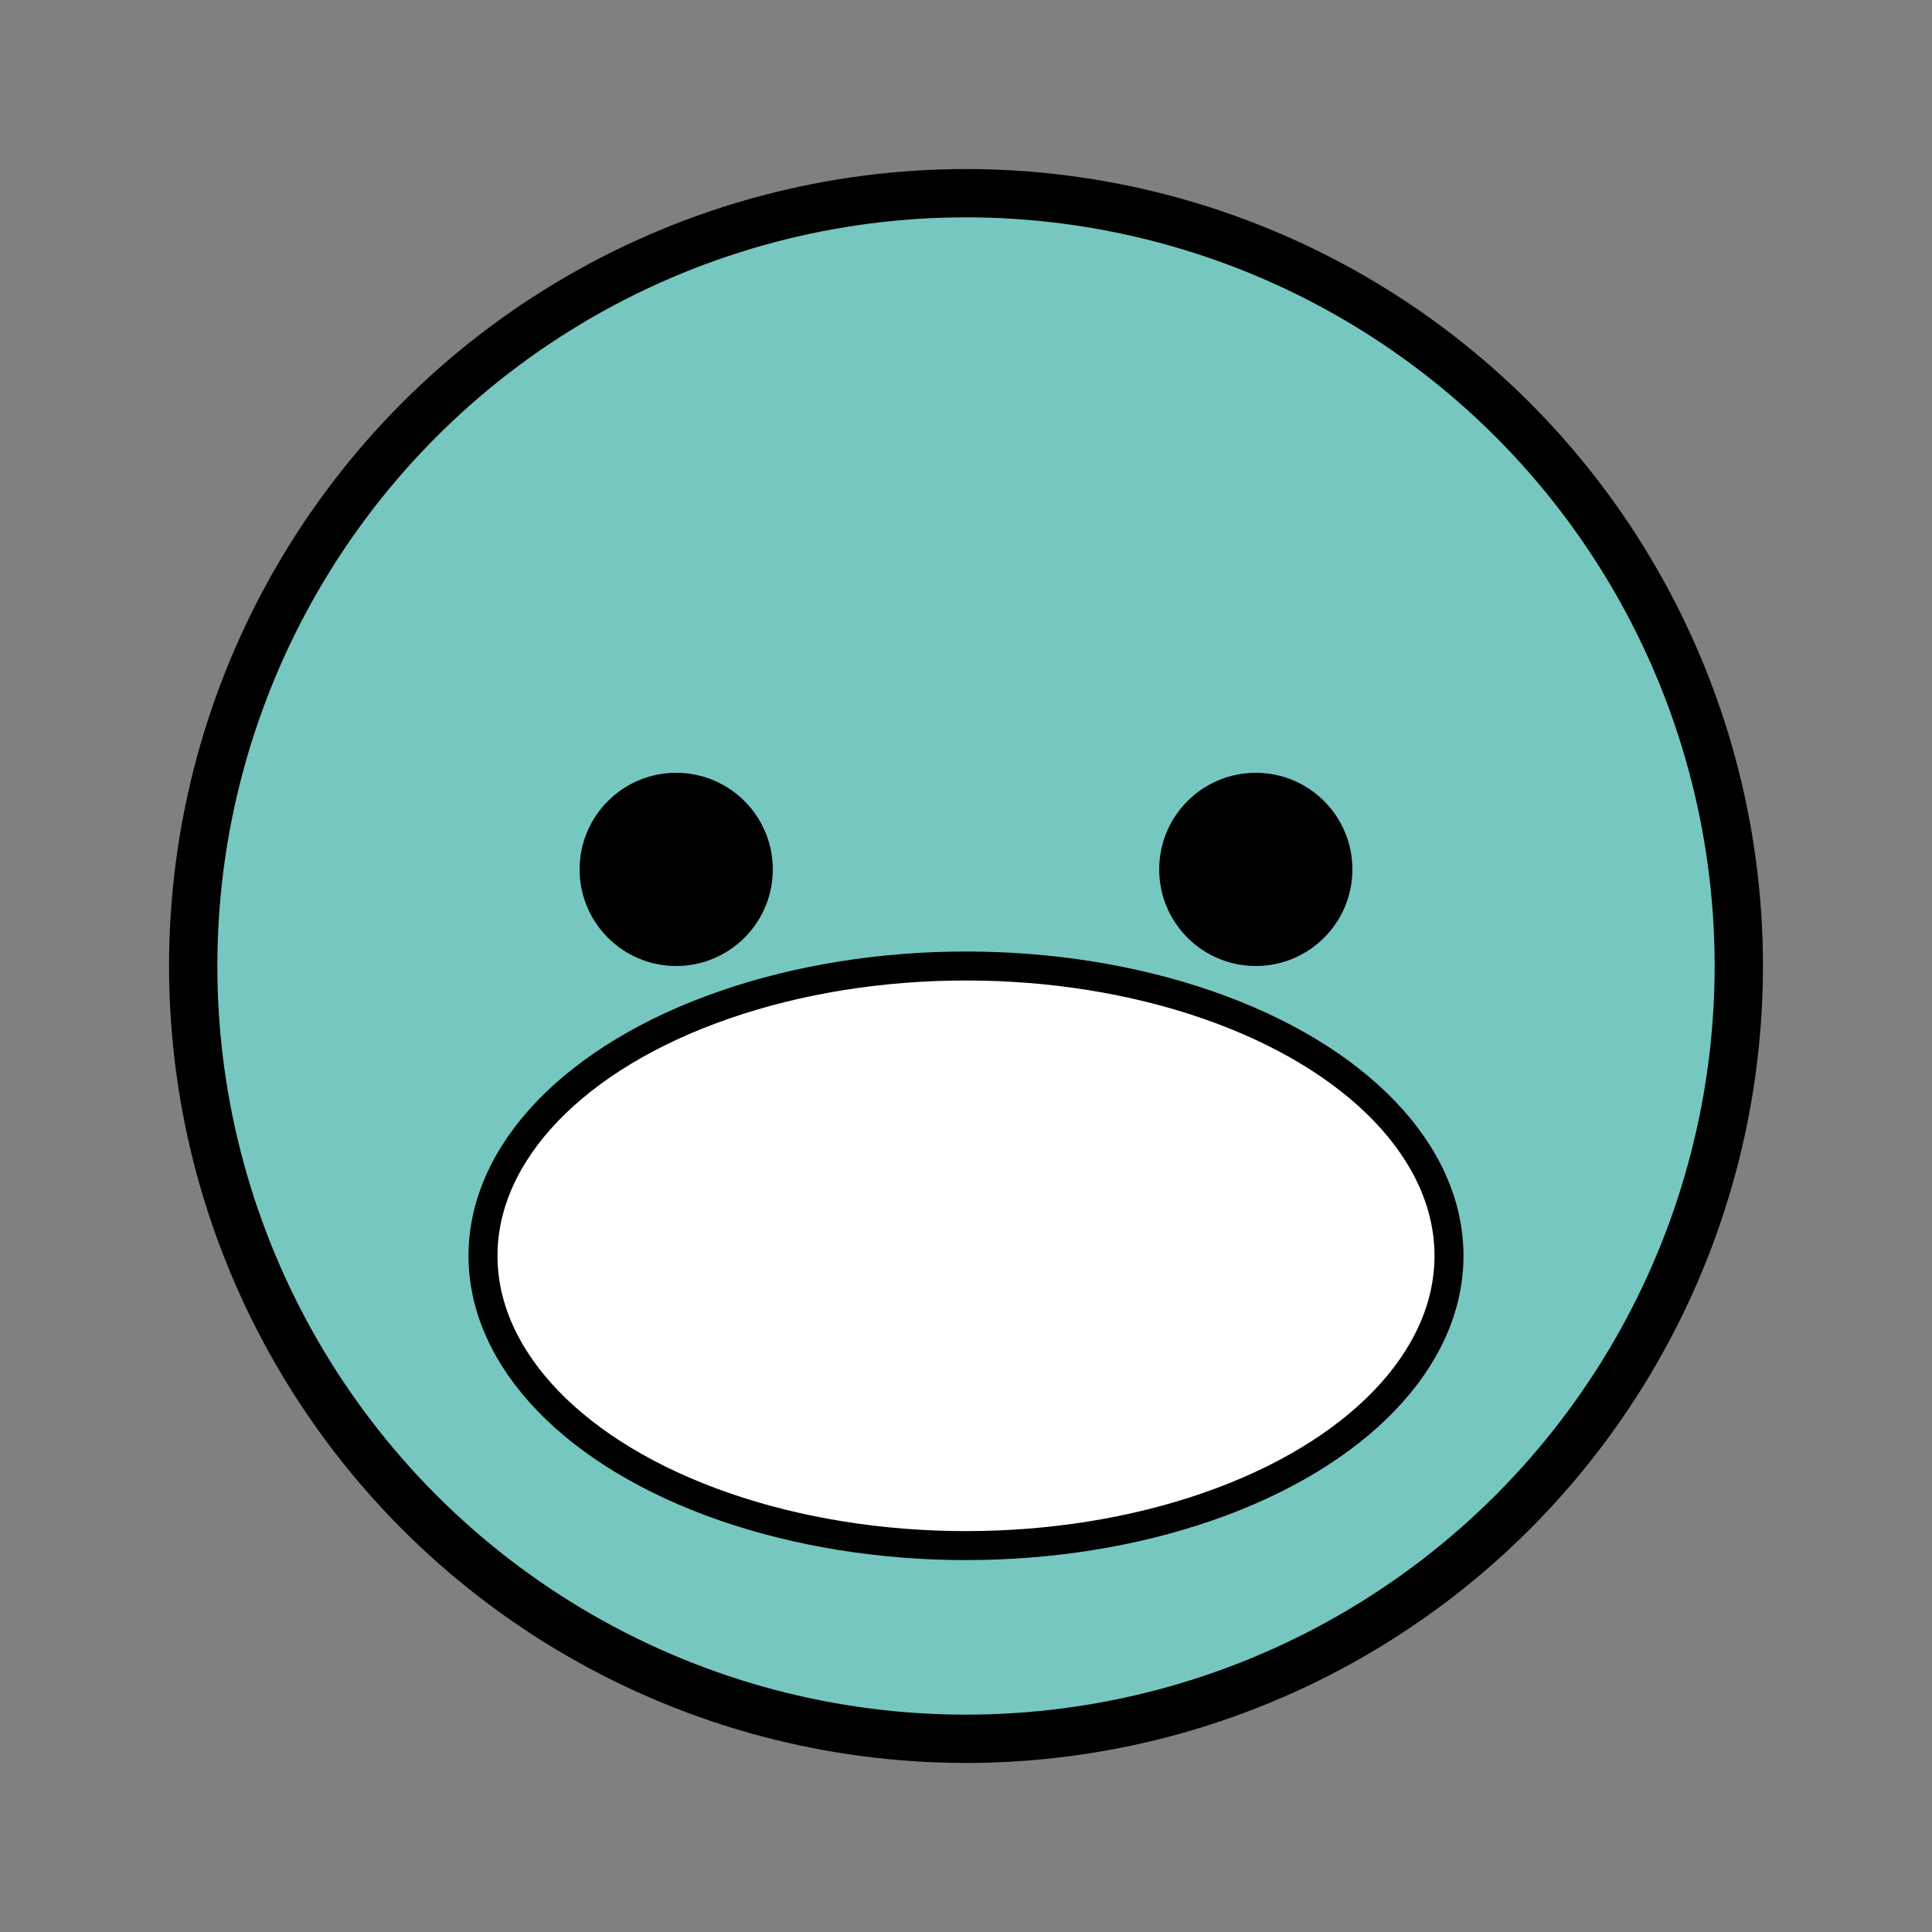
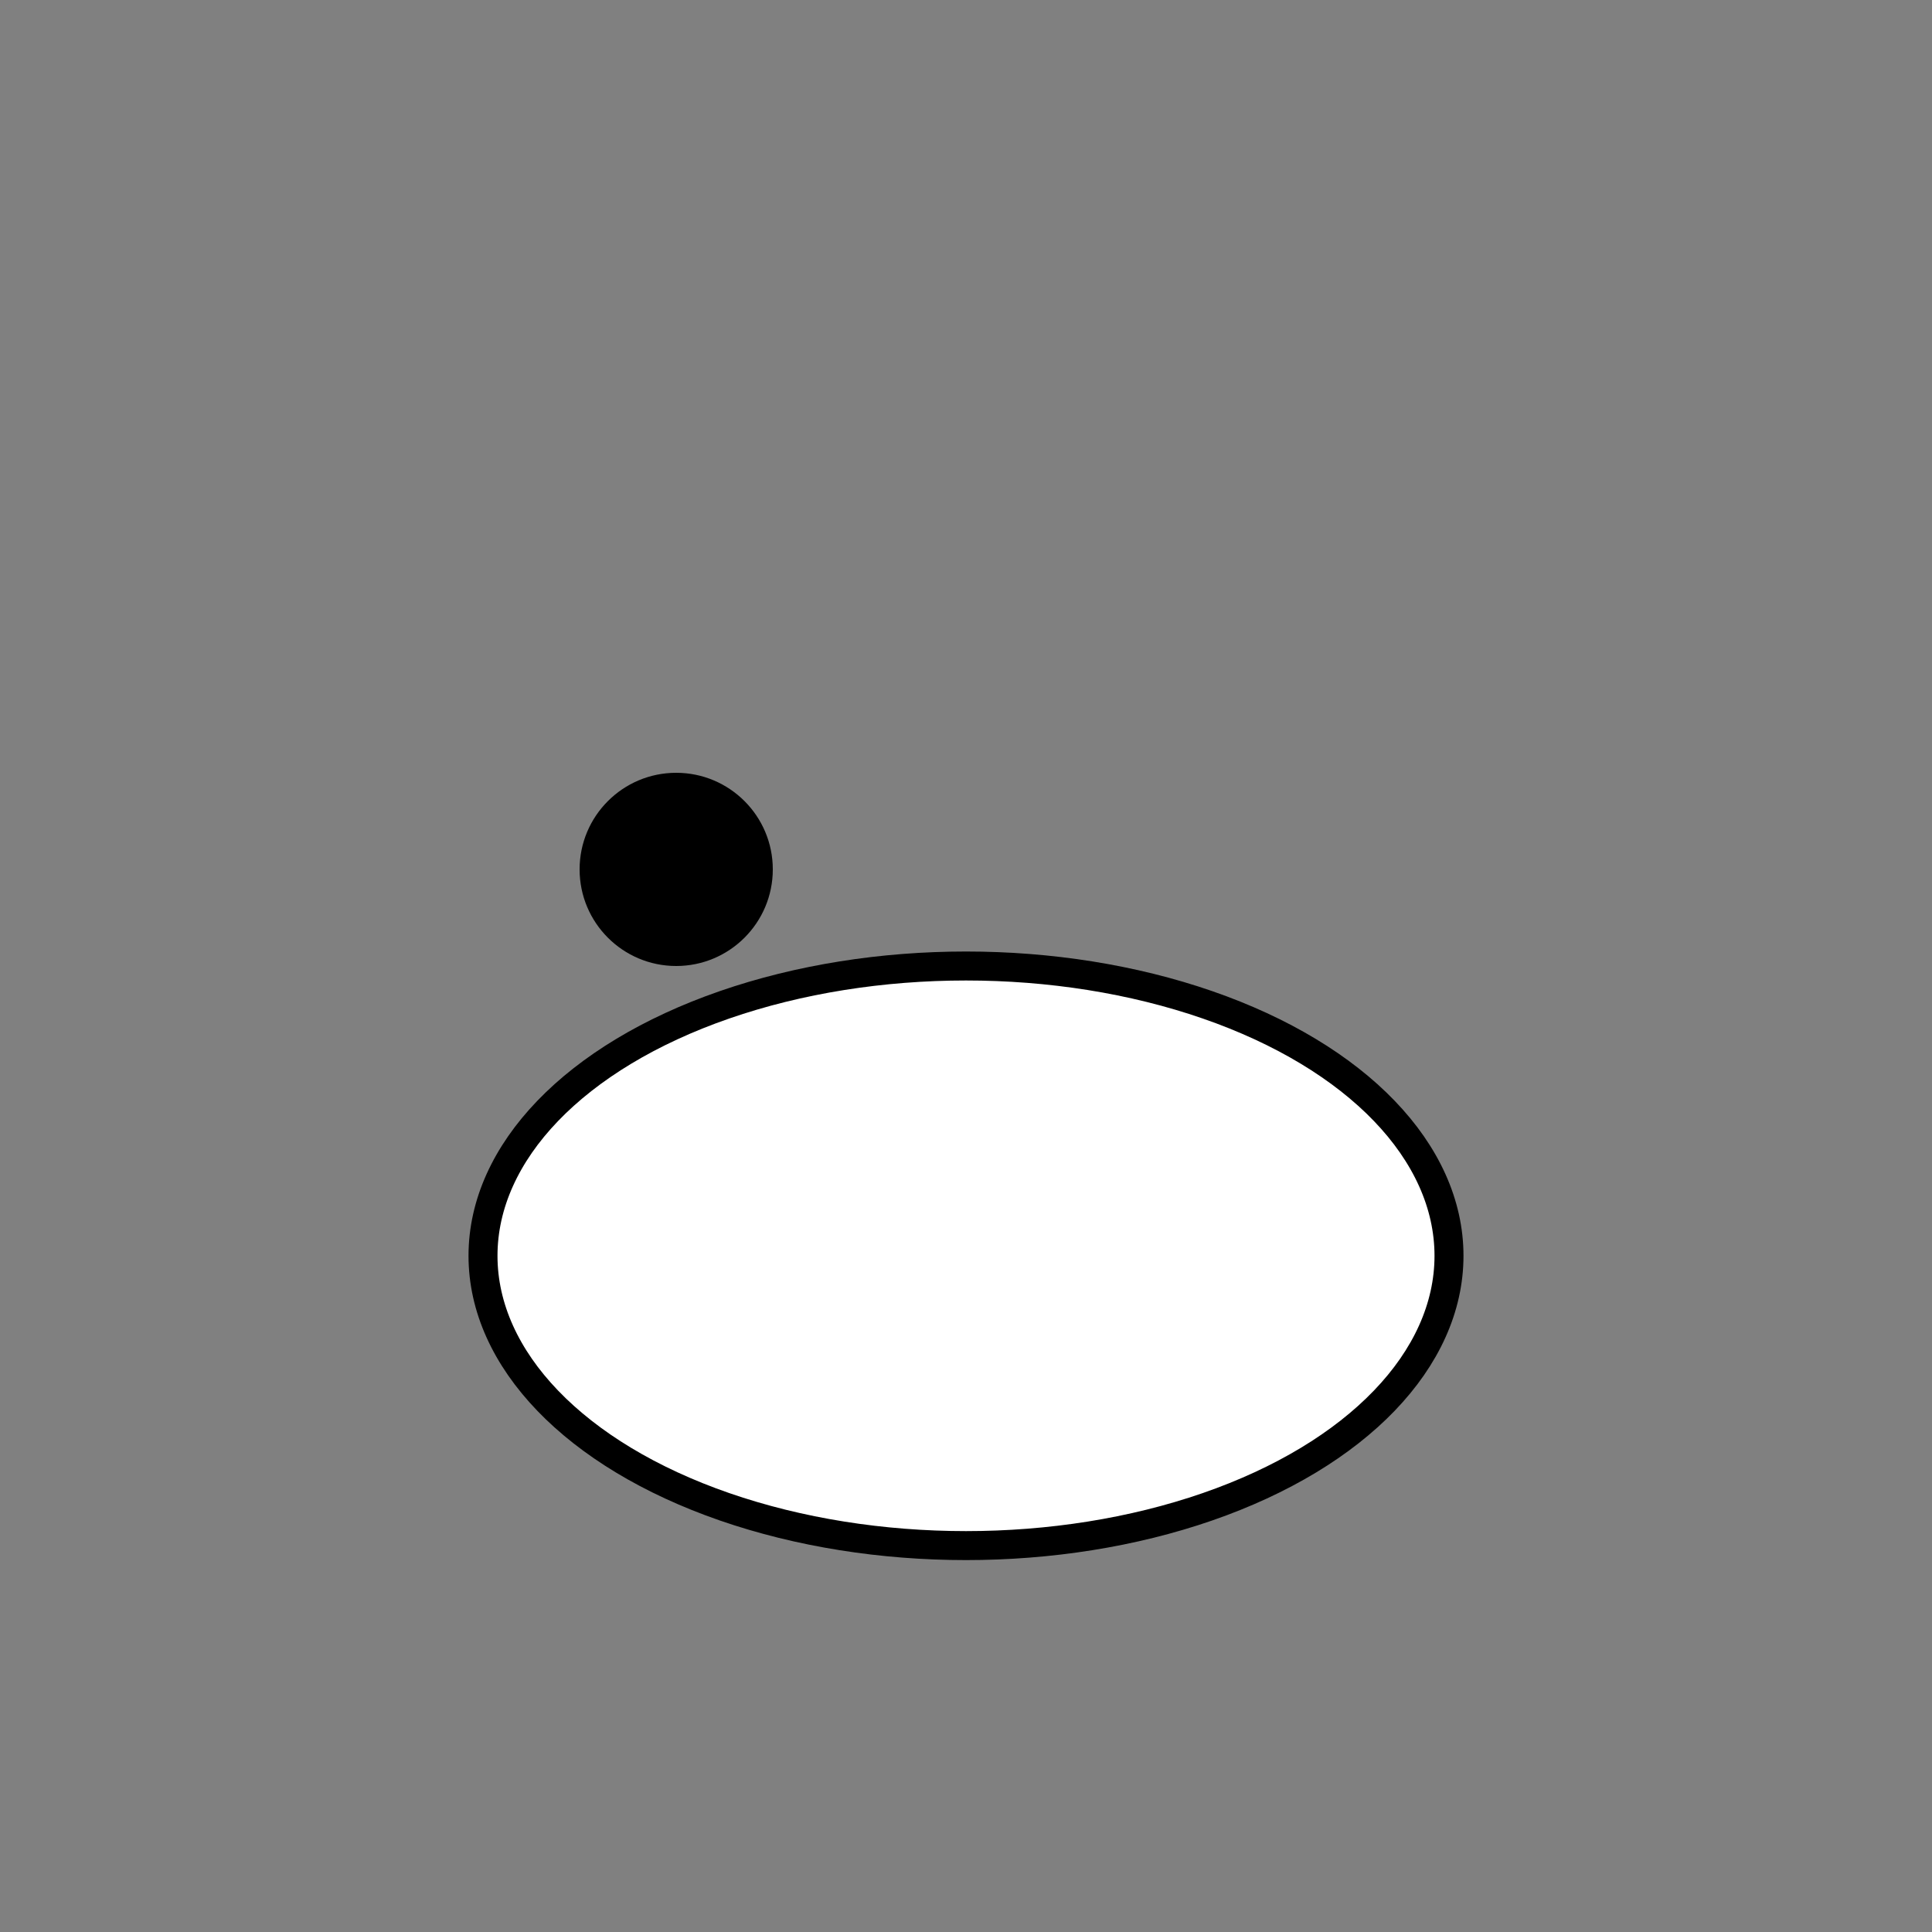
<svg xmlns="http://www.w3.org/2000/svg" version="1.1" width="200" height="200" viewBox="0 0 200 200">
  <rect x="0" y="0" width="200" height="200" fill="#808080" stroke="none" />
-   <circle cx="100" cy="100" r="80" fill="#76c7c0" stroke="#000" stroke-width="5" />
  <circle cx="70" cy="90" r="10" fill="#000" />
-   <circle cx="130" cy="90" r="10" fill="#000" />
  <ellipse cx="100" cy="130" rx="50" ry="30" fill="#fff" stroke="#000" stroke-width="3" />
</svg>